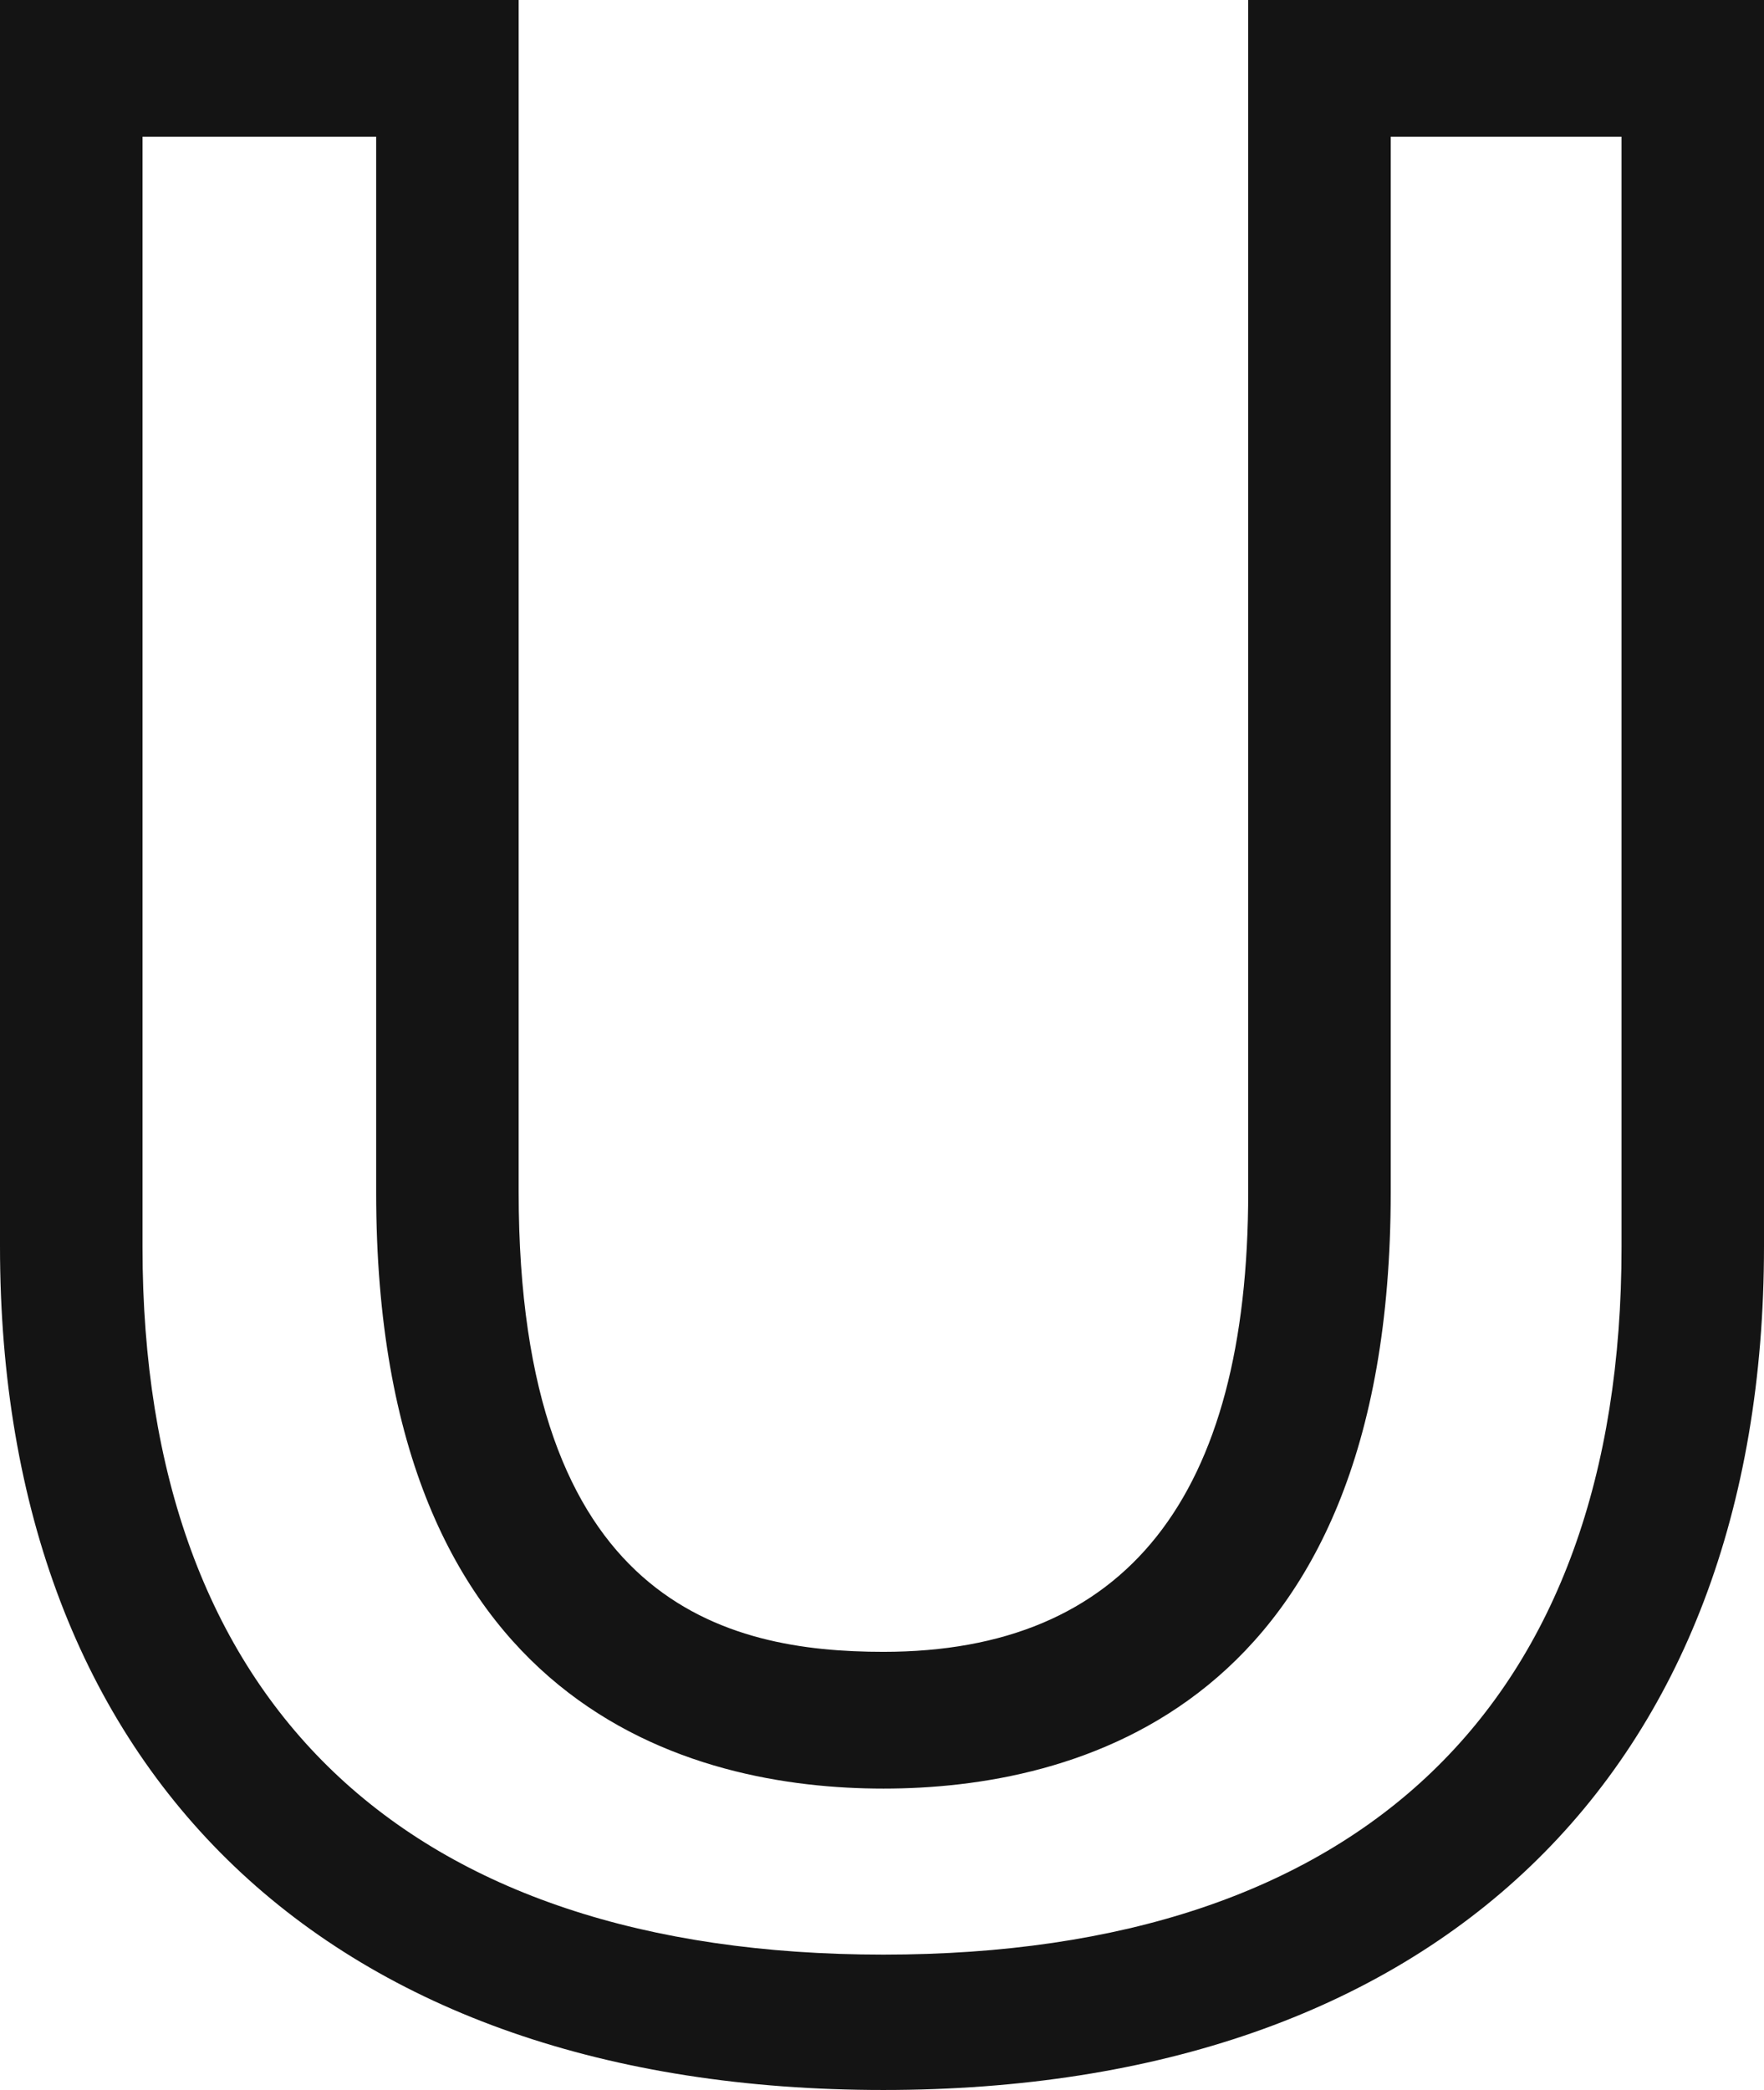
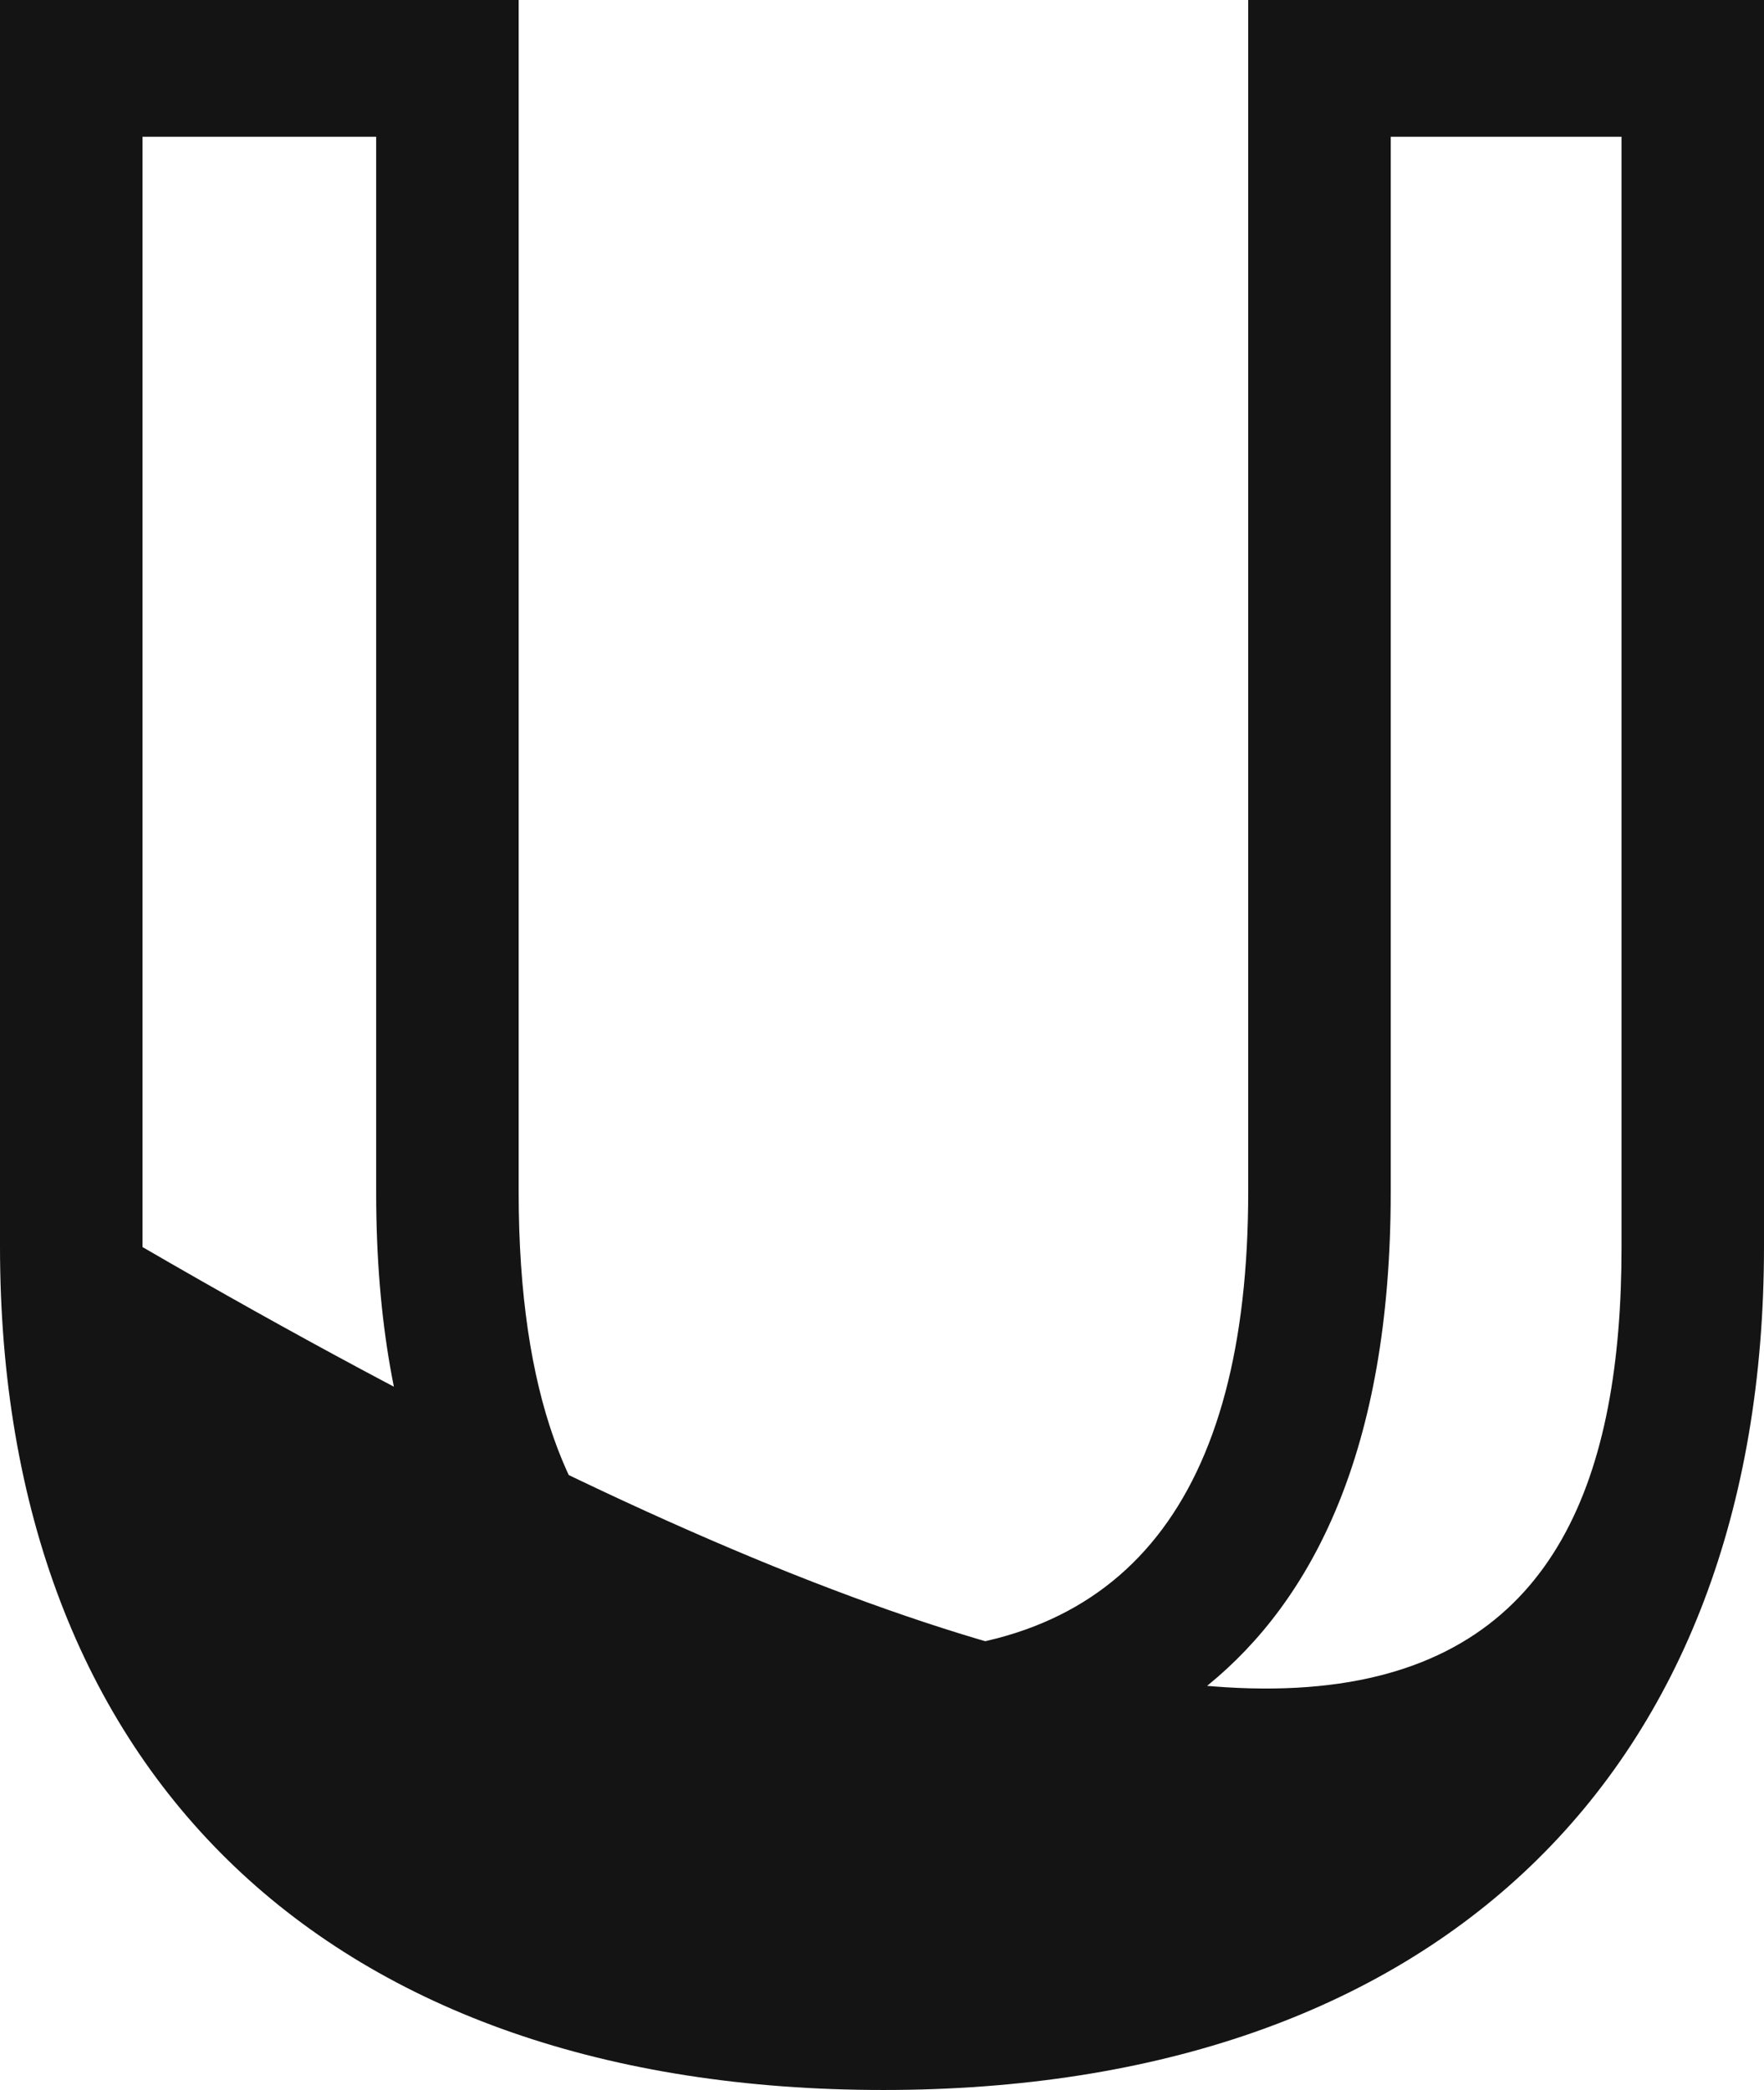
<svg xmlns="http://www.w3.org/2000/svg" fill="none" height="100%" overflow="visible" preserveAspectRatio="none" style="display: block;" viewBox="0 0 38.102 45.143" width="100%">
-   <path d="M19.082 45.143C7.14 45.143 0 38.339 0 26.921V0H11.203V25.746C11.203 34.651 15.697 35.679 19.082 35.679C24.314 35.679 26.961 32.344 26.961 25.746V0H38.102V26.921C38.102 38.325 30.993 45.143 19.082 45.143ZM3.078 2.954V26.936C3.078 36.796 8.756 42.219 19.082 42.219C29.408 42.219 35.025 36.796 35.025 26.936V2.954H30.039V25.76C30.039 36.958 23.175 38.633 19.082 38.633C14.989 38.633 8.125 36.958 8.125 25.76V2.954H3.078Z" fill="#141414" id="Vector" />
+   <path d="M19.082 45.143C7.14 45.143 0 38.339 0 26.921V0H11.203V25.746C11.203 34.651 15.697 35.679 19.082 35.679C24.314 35.679 26.961 32.344 26.961 25.746V0H38.102V26.921C38.102 38.325 30.993 45.143 19.082 45.143ZM3.078 2.954V26.936C29.408 42.219 35.025 36.796 35.025 26.936V2.954H30.039V25.76C30.039 36.958 23.175 38.633 19.082 38.633C14.989 38.633 8.125 36.958 8.125 25.76V2.954H3.078Z" fill="#141414" id="Vector" />
</svg>